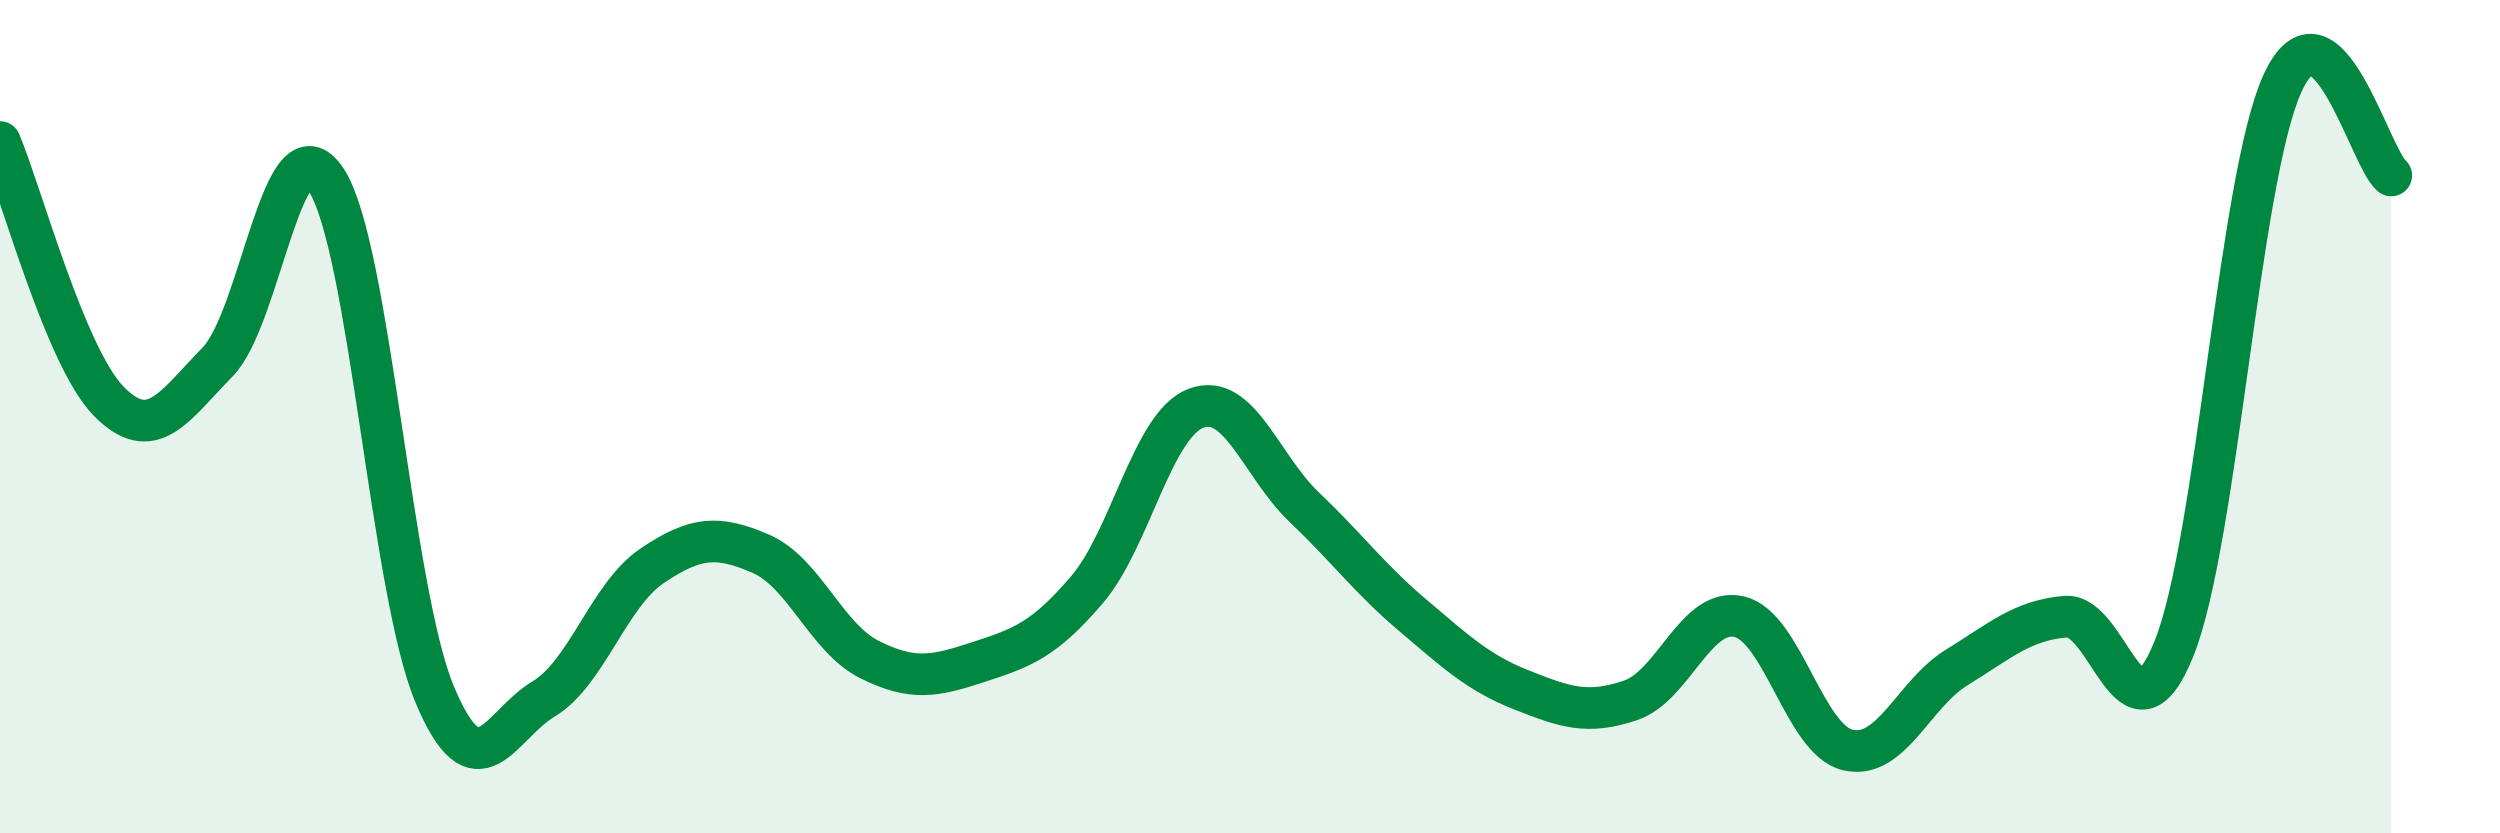
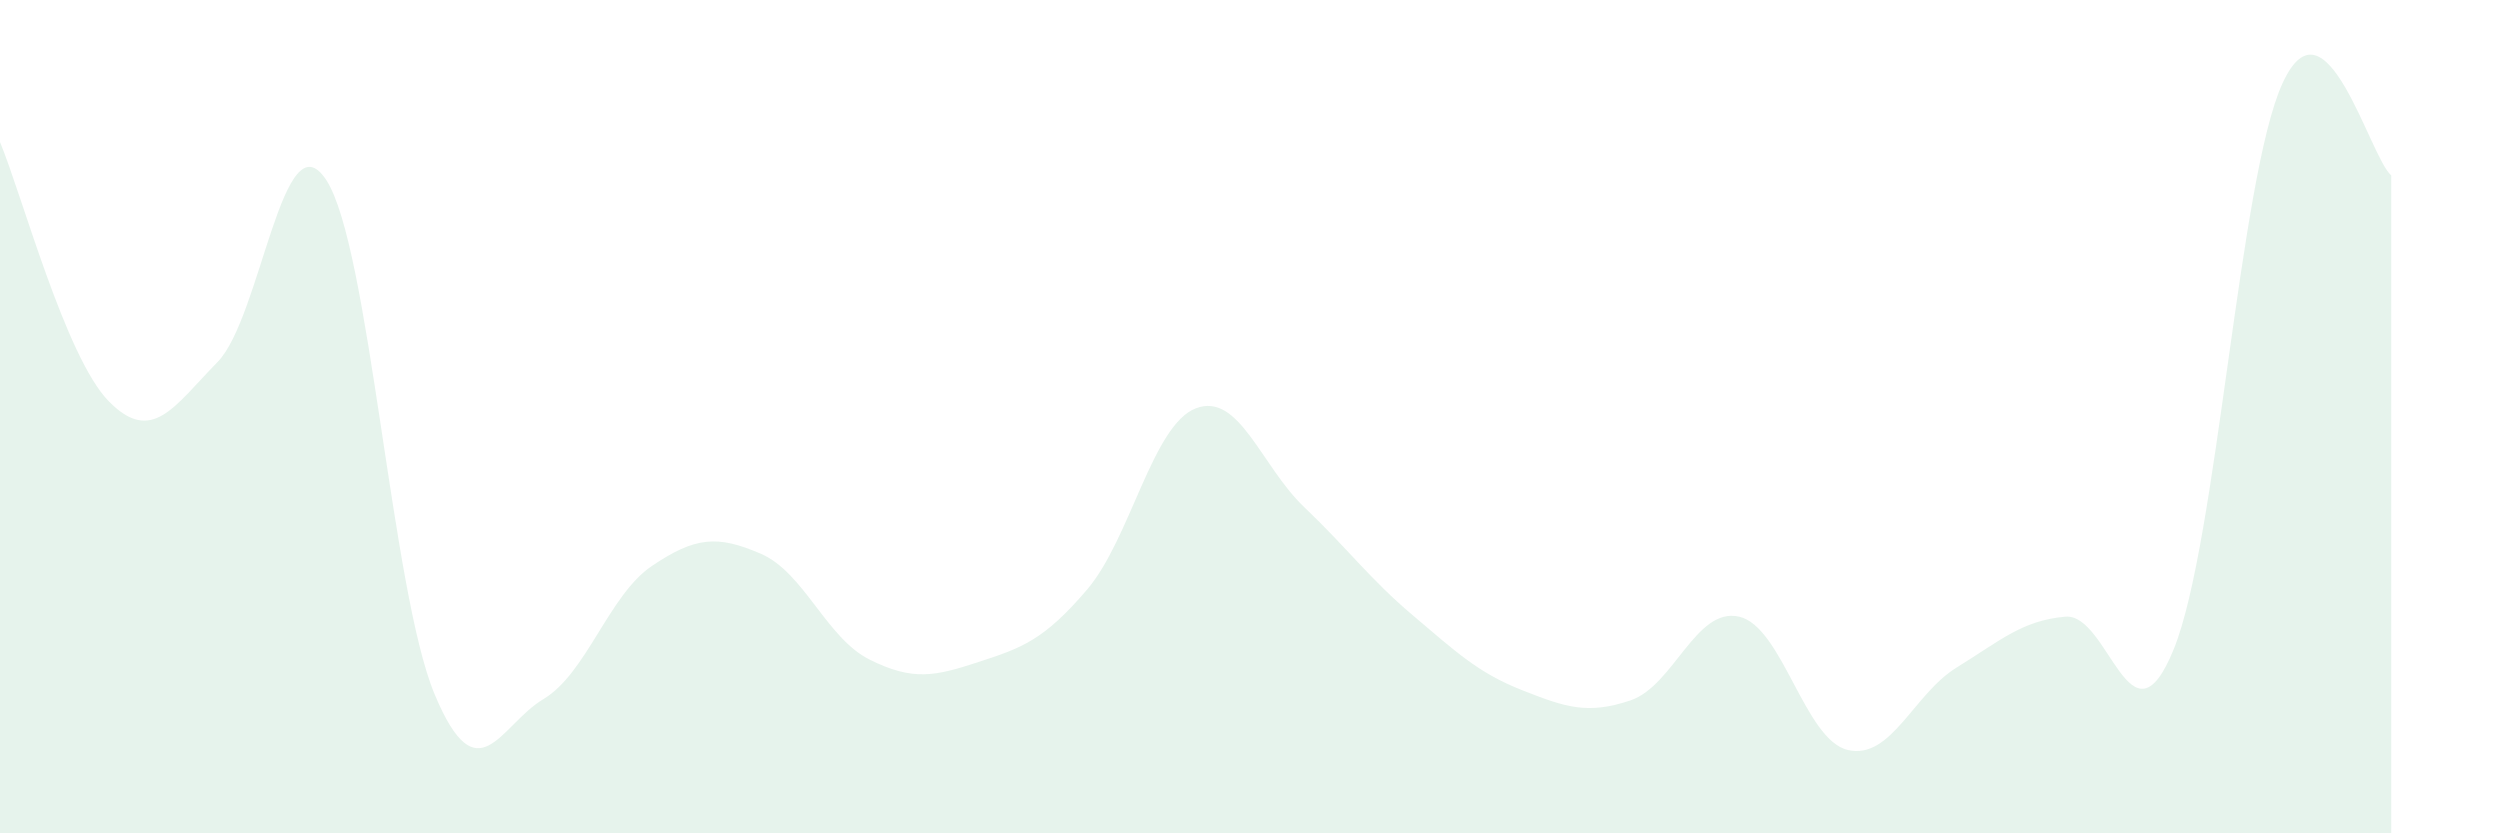
<svg xmlns="http://www.w3.org/2000/svg" width="60" height="20" viewBox="0 0 60 20">
  <path d="M 0,3.41 C 0.52,4.65 1.57,8.57 2.61,9.63 C 3.65,10.69 4.18,9.75 5.22,8.69 C 6.26,7.63 6.79,2.73 7.83,4.32 C 8.87,5.91 9.39,14.17 10.43,16.66 C 11.47,19.15 12,17.4 13.04,16.78 C 14.08,16.16 14.61,14.28 15.65,13.58 C 16.69,12.88 17.22,12.84 18.26,13.29 C 19.3,13.74 19.83,15.31 20.87,15.83 C 21.91,16.35 22.44,16.23 23.48,15.89 C 24.52,15.55 25.05,15.37 26.09,14.15 C 27.13,12.93 27.66,10.2 28.7,9.8 C 29.74,9.4 30.26,11.18 31.3,12.17 C 32.34,13.16 32.87,13.89 33.91,14.77 C 34.95,15.65 35.48,16.15 36.52,16.56 C 37.56,16.97 38.09,17.16 39.13,16.81 C 40.17,16.46 40.7,14.56 41.74,14.8 C 42.78,15.04 43.31,17.76 44.35,18 C 45.39,18.24 45.92,16.66 46.96,16.02 C 48,15.38 48.53,14.89 49.57,14.8 C 50.61,14.71 51.13,18.14 52.17,15.58 C 53.21,13.02 53.74,4.27 54.78,2 C 55.82,-0.27 56.87,3.77 57.39,4.21L57.39 20L0 20Z" fill="#008740" opacity="0.1" stroke-linecap="round" stroke-linejoin="round" />
-   <path d="M 0,3.41 C 0.52,4.65 1.57,8.57 2.61,9.63 C 3.65,10.69 4.18,9.75 5.22,8.69 C 6.26,7.63 6.79,2.73 7.83,4.32 C 8.87,5.91 9.39,14.17 10.43,16.66 C 11.47,19.15 12,17.4 13.04,16.78 C 14.08,16.16 14.61,14.28 15.65,13.58 C 16.69,12.88 17.22,12.84 18.26,13.29 C 19.3,13.74 19.83,15.31 20.87,15.83 C 21.91,16.35 22.44,16.23 23.48,15.89 C 24.52,15.55 25.05,15.37 26.09,14.15 C 27.13,12.93 27.66,10.2 28.7,9.8 C 29.74,9.4 30.26,11.18 31.3,12.17 C 32.34,13.16 32.87,13.89 33.91,14.77 C 34.95,15.65 35.48,16.15 36.52,16.56 C 37.56,16.97 38.09,17.16 39.13,16.81 C 40.17,16.46 40.7,14.56 41.74,14.8 C 42.78,15.04 43.31,17.76 44.35,18 C 45.39,18.24 45.92,16.66 46.96,16.02 C 48,15.38 48.53,14.89 49.57,14.8 C 50.61,14.71 51.13,18.14 52.17,15.58 C 53.21,13.02 53.74,4.27 54.78,2 C 55.82,-0.27 56.87,3.77 57.39,4.21" stroke="#008740" stroke-width="1" fill="none" stroke-linecap="round" stroke-linejoin="round" />
</svg>